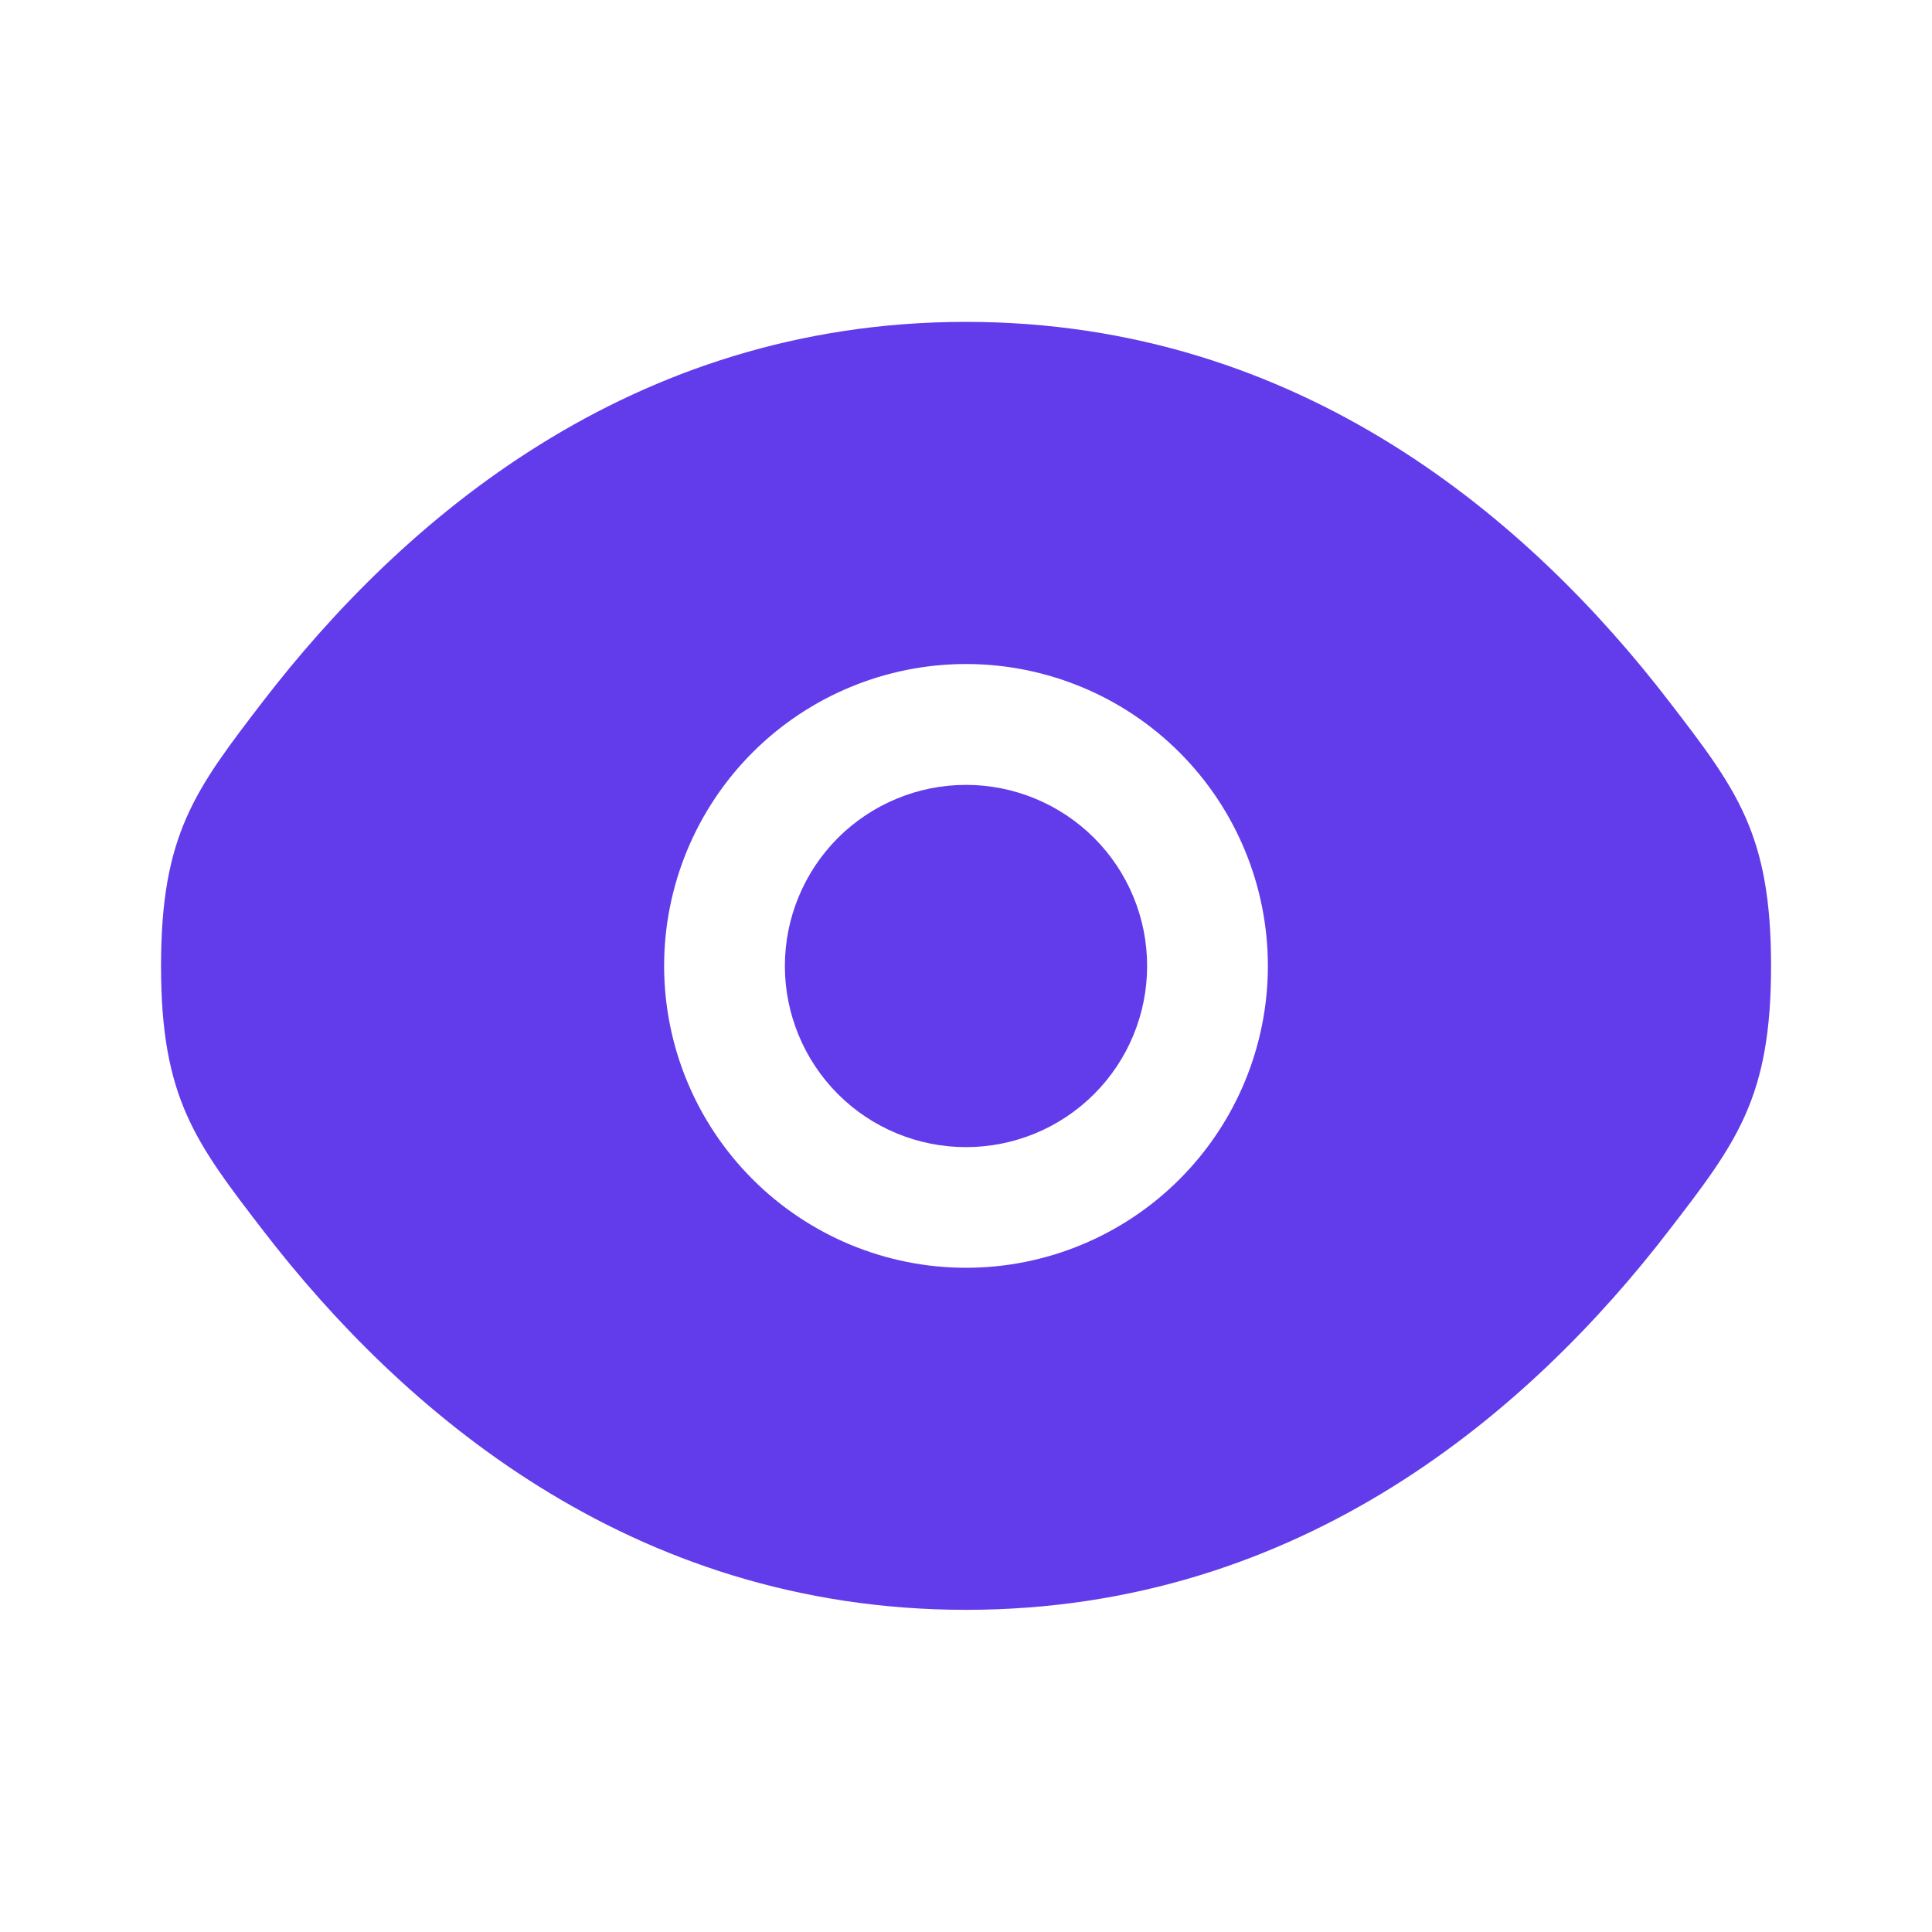
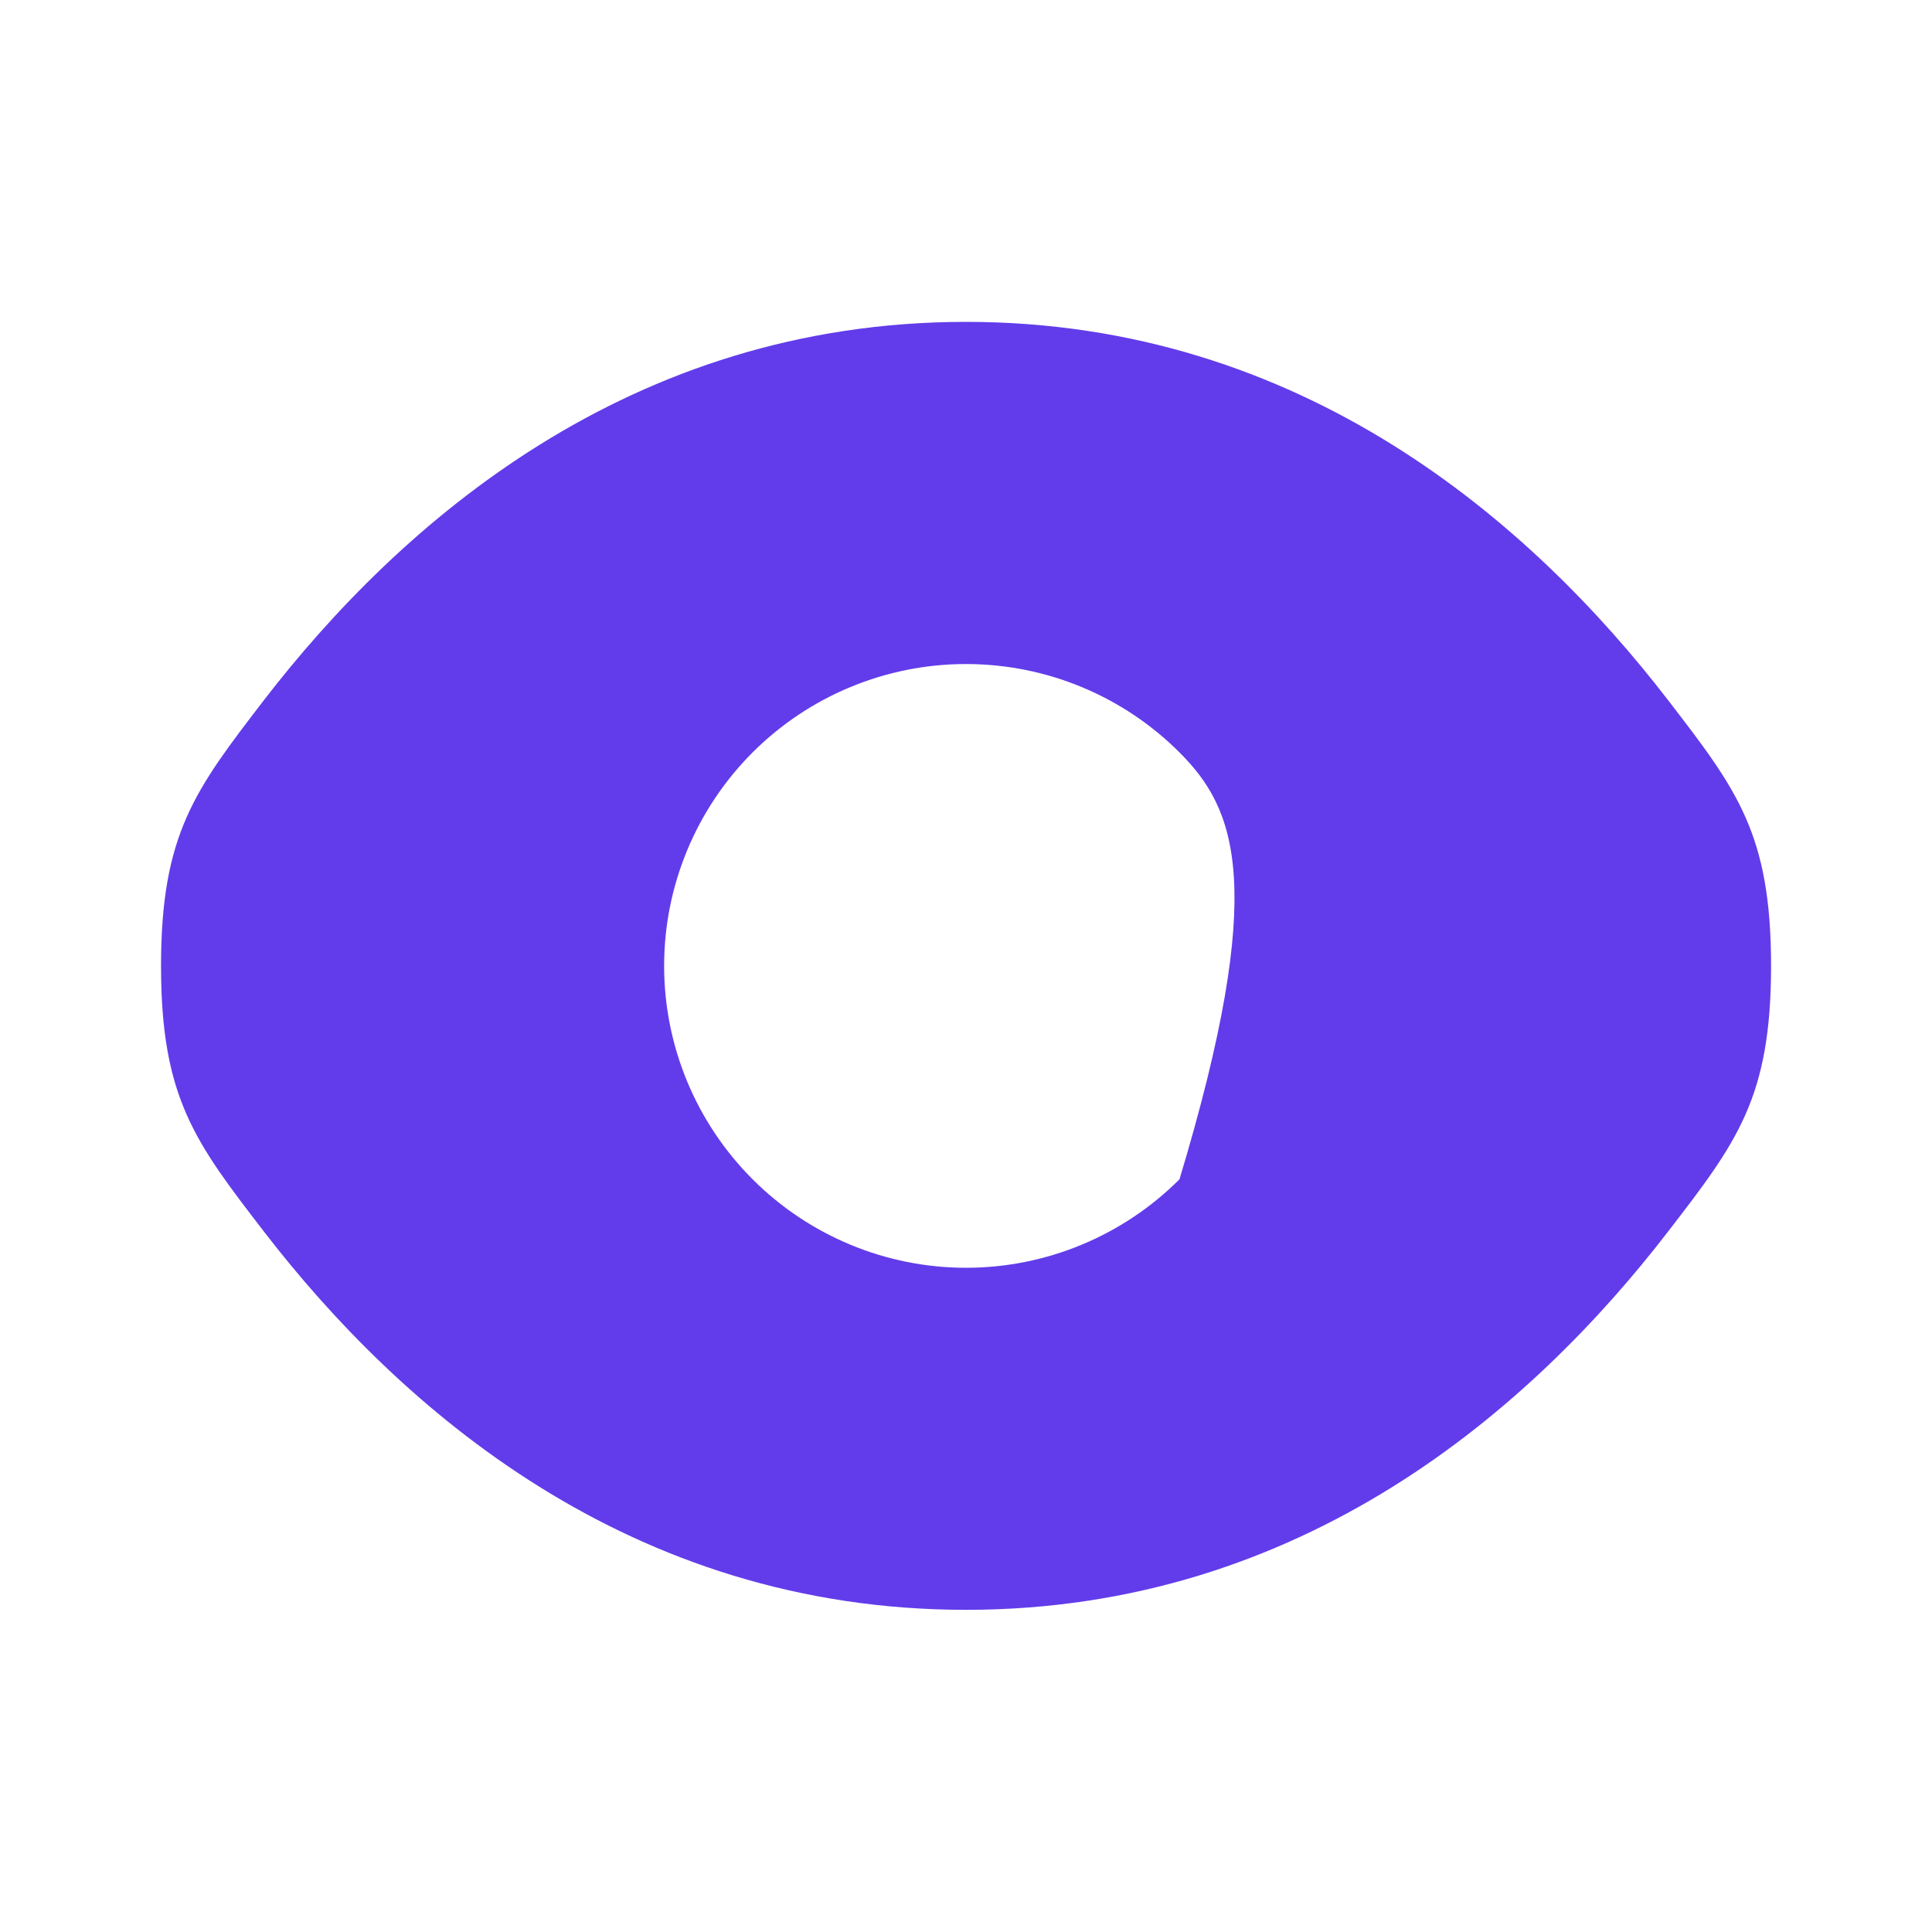
<svg xmlns="http://www.w3.org/2000/svg" width="20" height="20" viewBox="0 0 20 20" fill="none">
-   <path d="M8.125 10C8.125 9.503 8.323 9.026 8.674 8.674C9.026 8.323 9.503 8.125 10 8.125C10.497 8.125 10.974 8.323 11.326 8.674C11.678 9.026 11.875 9.503 11.875 10C11.875 10.497 11.678 10.974 11.326 11.326C10.974 11.678 10.497 11.875 10 11.875C9.503 11.875 9.026 11.678 8.674 11.326C8.323 10.974 8.125 10.497 8.125 10Z" fill="#623CEA" />
-   <path fill-rule="evenodd" clip-rule="evenodd" d="M1.667 9.999C1.667 11.365 2.021 11.825 2.729 12.745C4.144 14.582 6.515 16.665 10 16.665C13.485 16.665 15.857 14.582 17.271 12.745C17.98 11.825 18.334 11.364 18.334 9.999C18.334 8.632 17.98 8.173 17.271 7.252C15.857 5.415 13.485 3.332 10 3.332C6.515 3.332 4.144 5.415 2.729 7.252C2.021 8.174 1.667 8.633 1.667 9.999ZM10 6.874C9.172 6.874 8.377 7.203 7.791 7.789C7.205 8.375 6.875 9.17 6.875 9.999C6.875 10.828 7.205 11.622 7.791 12.208C8.377 12.794 9.172 13.124 10 13.124C10.829 13.124 11.624 12.794 12.21 12.208C12.796 11.622 13.125 10.828 13.125 9.999C13.125 9.17 12.796 8.375 12.21 7.789C11.624 7.203 10.829 6.874 10 6.874Z" fill="#623CEA" />
+   <path fill-rule="evenodd" clip-rule="evenodd" d="M1.667 9.999C1.667 11.365 2.021 11.825 2.729 12.745C4.144 14.582 6.515 16.665 10 16.665C13.485 16.665 15.857 14.582 17.271 12.745C17.98 11.825 18.334 11.364 18.334 9.999C18.334 8.632 17.98 8.173 17.271 7.252C15.857 5.415 13.485 3.332 10 3.332C6.515 3.332 4.144 5.415 2.729 7.252C2.021 8.174 1.667 8.633 1.667 9.999ZM10 6.874C9.172 6.874 8.377 7.203 7.791 7.789C7.205 8.375 6.875 9.17 6.875 9.999C6.875 10.828 7.205 11.622 7.791 12.208C8.377 12.794 9.172 13.124 10 13.124C10.829 13.124 11.624 12.794 12.21 12.208C13.125 9.17 12.796 8.375 12.21 7.789C11.624 7.203 10.829 6.874 10 6.874Z" fill="#623CEA" />
</svg>